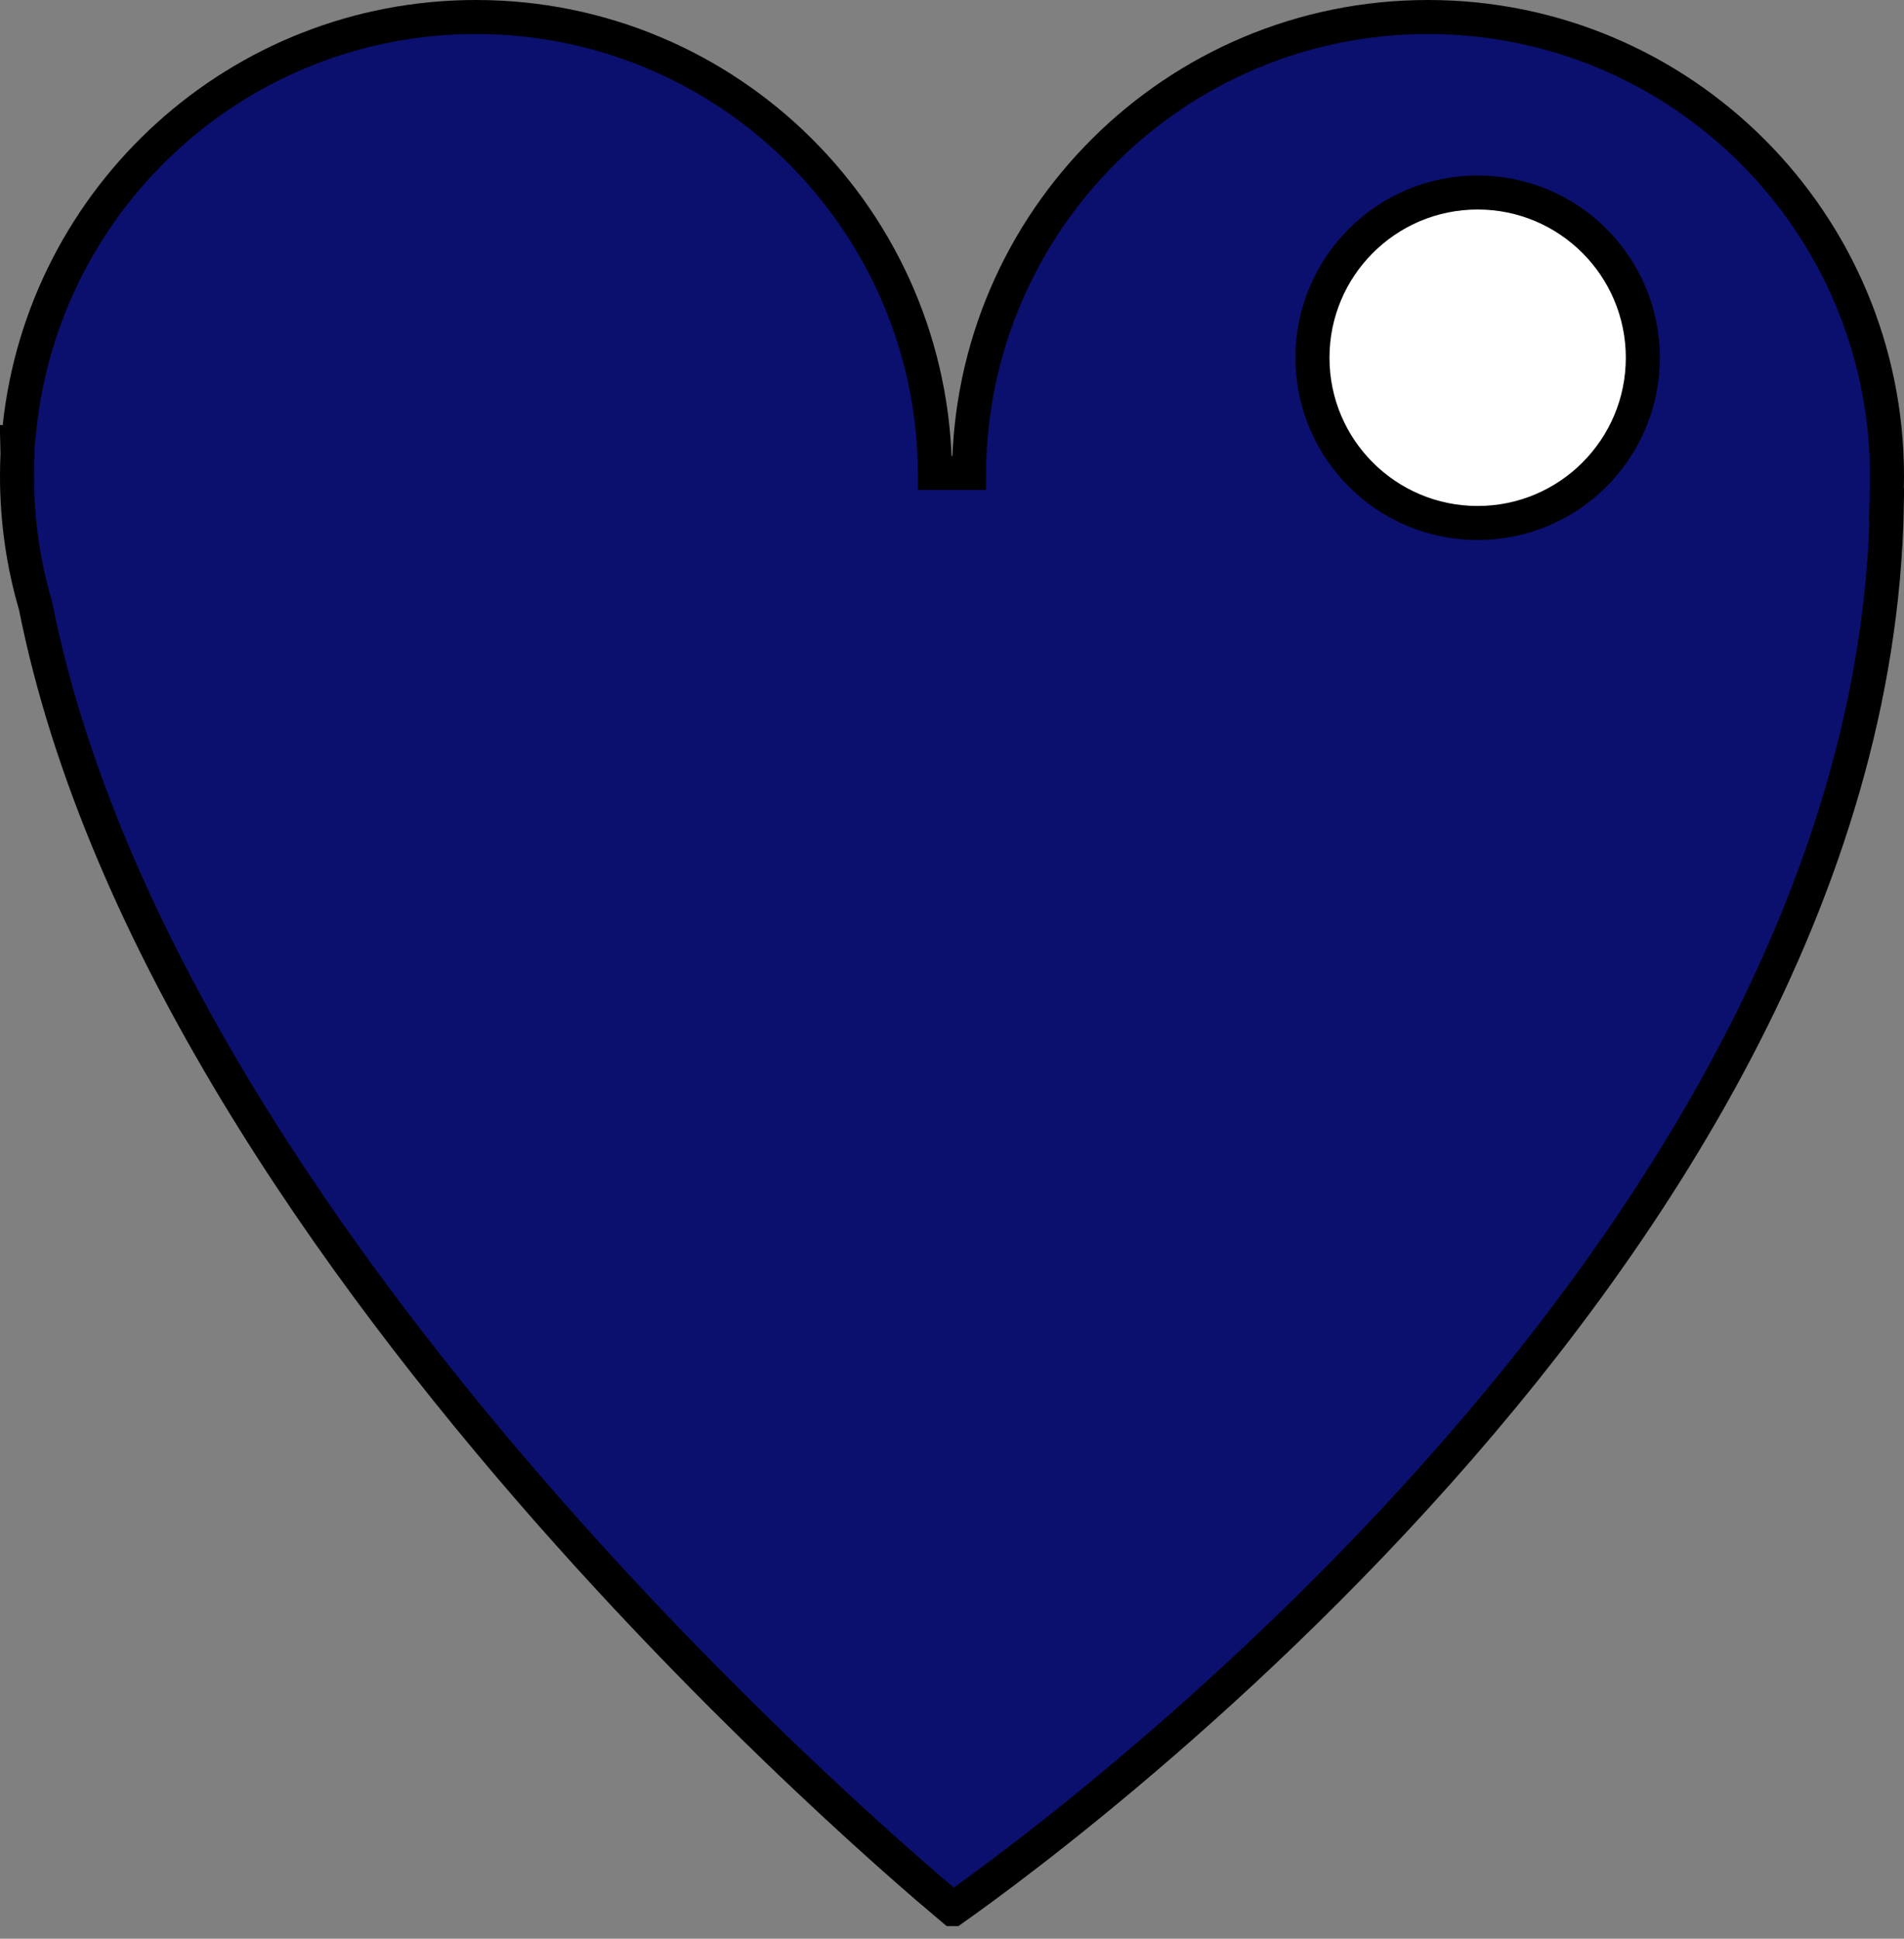
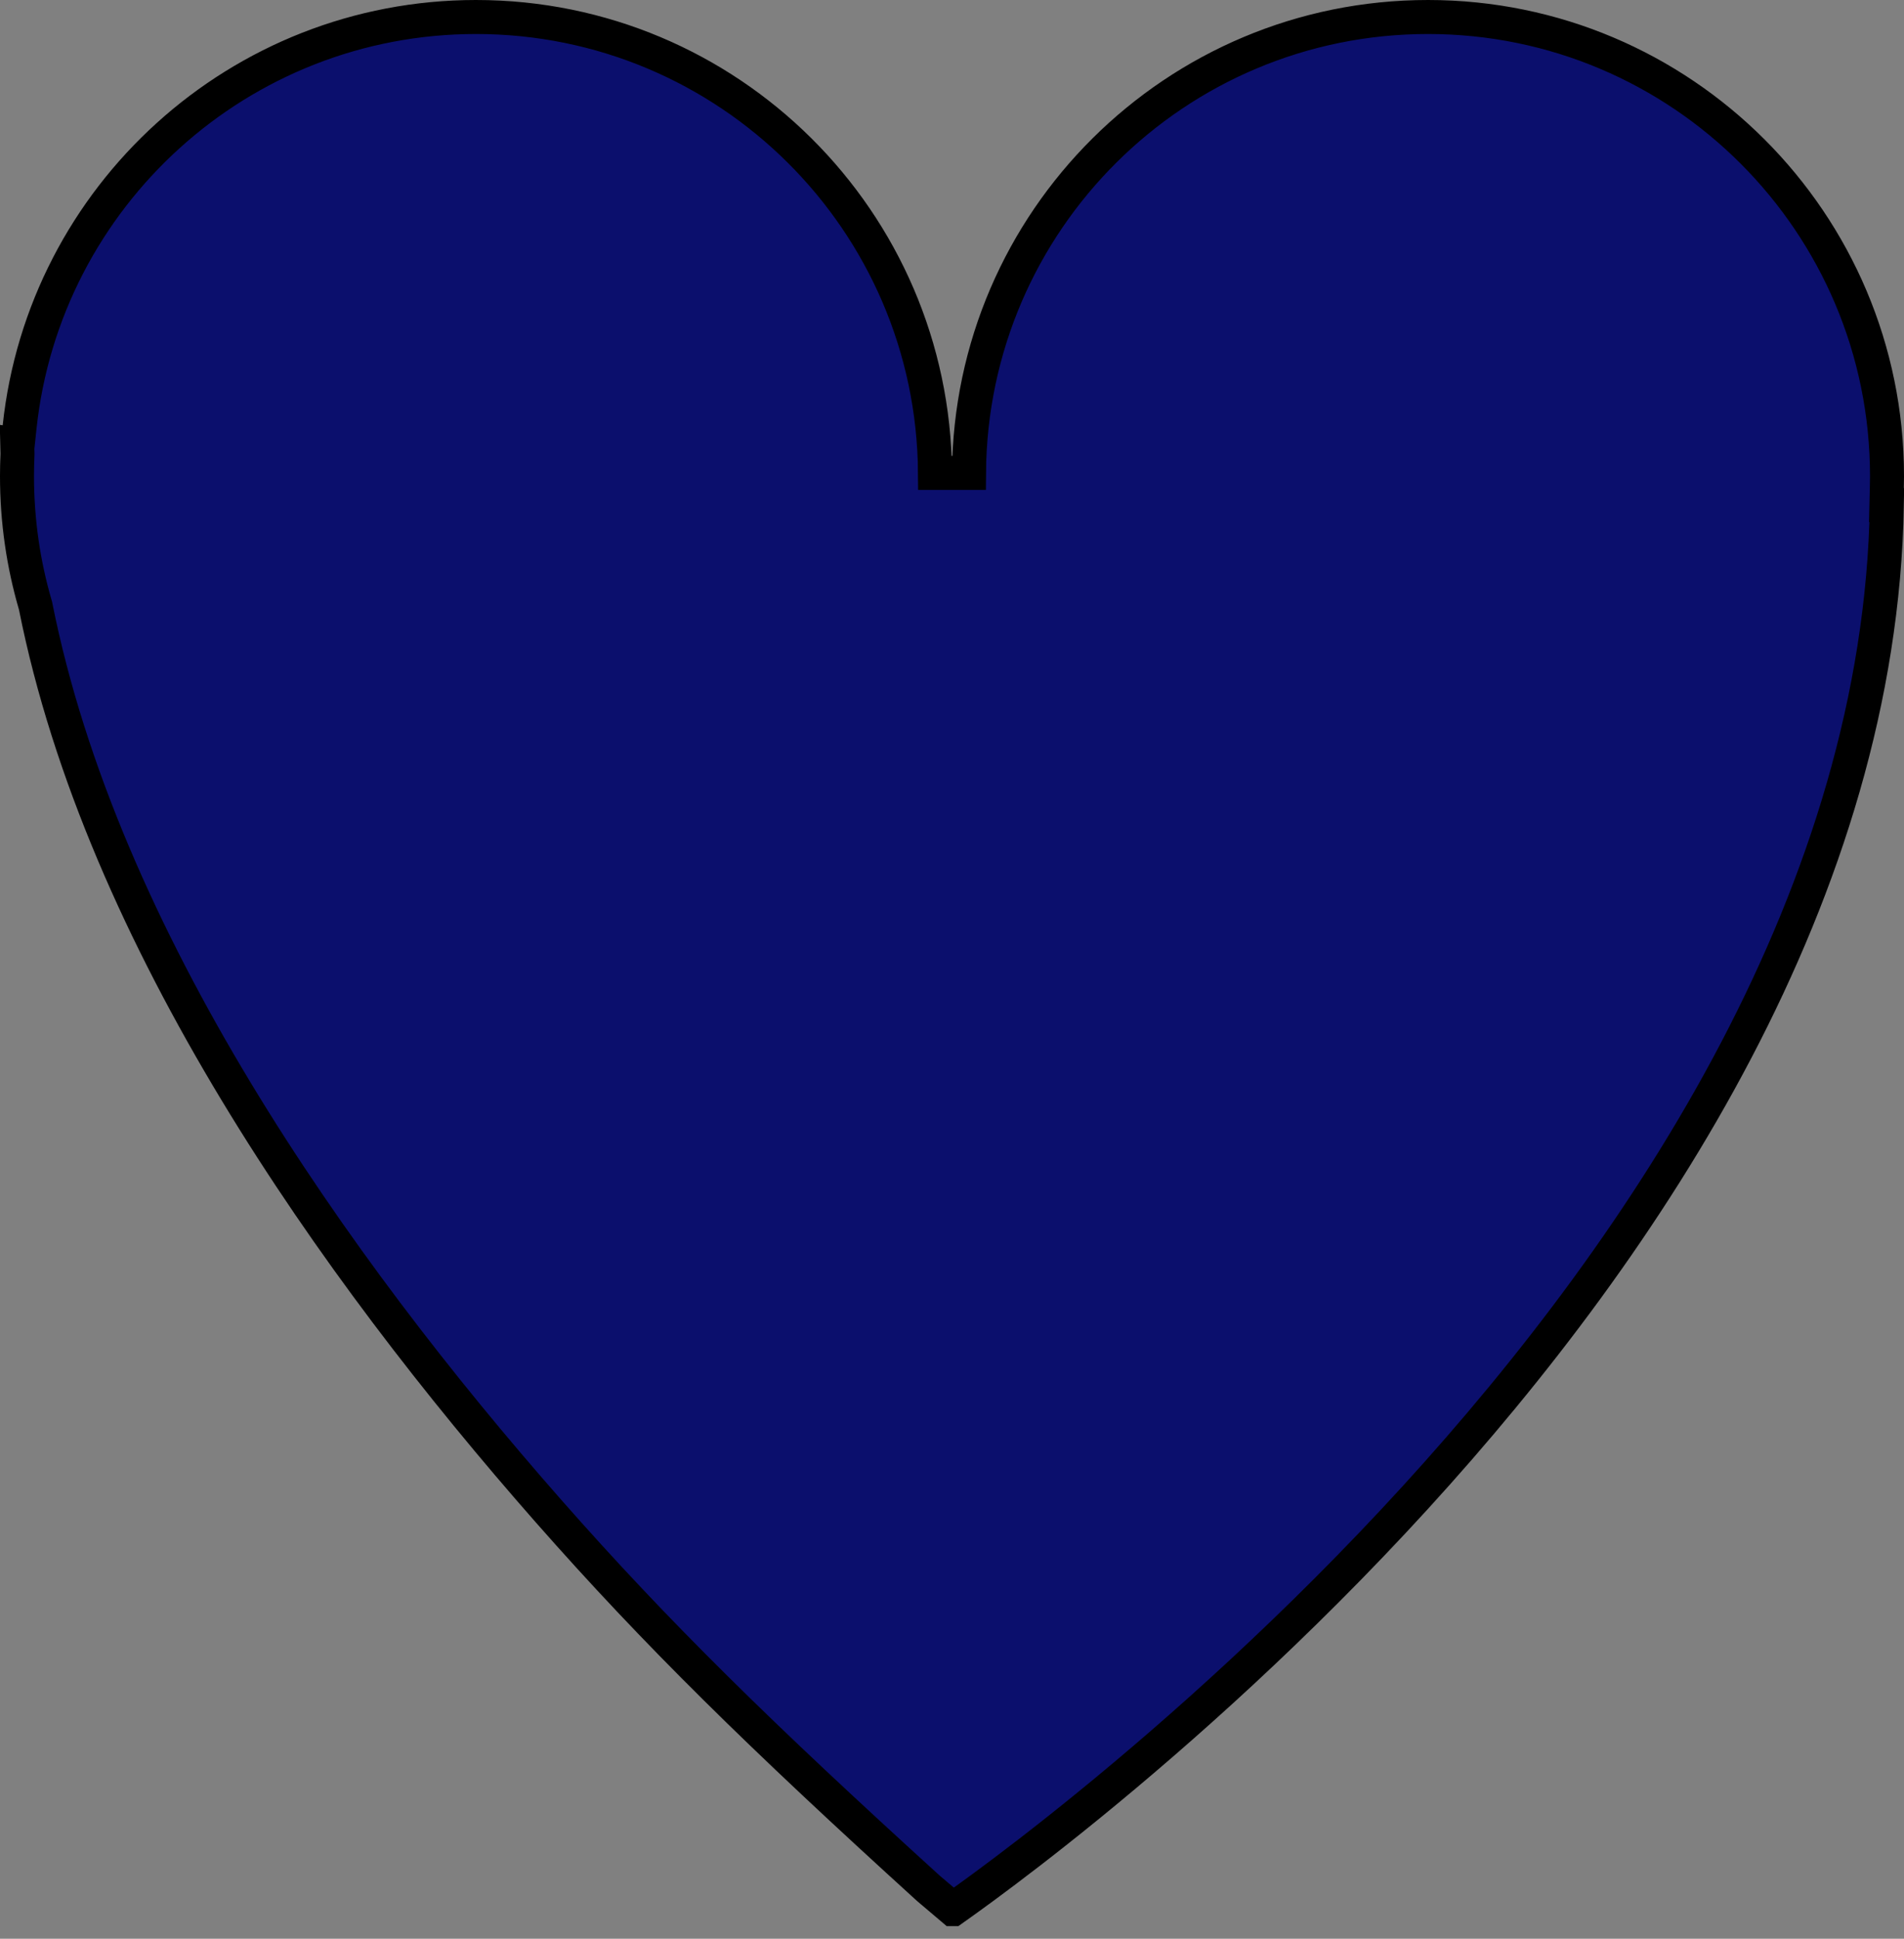
<svg xmlns="http://www.w3.org/2000/svg" width="56" height="57" viewBox="0 0 56 57" fill="none">
  <rect x="0" y="0" width="56" height="57" fill="#808080" stroke="none" />
-   <path d="M0.514 13.377L0.515 13.357L0.515 13.337C0.512 13.246 0.509 13.155 0.507 13.065L0.522 13.067L0.577 12.551C1.3 5.777 7.034 0.5 14 0.5C21.424 0.5 27.448 6.492 27.5 13.904L28.5 13.904C28.552 6.492 34.576 0.5 42 0.5C49.455 0.5 55.5 6.544 55.5 14C55.5 14.113 55.498 14.226 55.495 14.338L55.483 14.85H55.496C55.301 26.206 48.505 36.497 41.631 44.024C38.151 47.834 34.67 50.917 32.059 53.046C30.754 54.111 29.667 54.936 28.907 55.495C28.527 55.775 28.229 55.987 28.027 56.13C28.027 56.13 28.027 56.13 28.026 56.13C27.856 55.988 27.614 55.783 27.309 55.521C26.663 54.965 25.734 54.147 24.607 53.104C22.352 51.017 19.304 48.03 16.134 44.429C9.781 37.209 2.995 27.585 1.049 17.83L1.045 17.809L1.039 17.788C0.688 16.587 0.5 15.316 0.5 14C0.5 13.791 0.505 13.583 0.514 13.377Z" fill="#0B0F6D" stroke="black" />
-   <circle cx="43.46" cy="10.518" r="4.858" fill="white" stroke="black" />
+   <path d="M0.514 13.377L0.515 13.357L0.515 13.337C0.512 13.246 0.509 13.155 0.507 13.065L0.522 13.067L0.577 12.551C1.3 5.777 7.034 0.5 14 0.5C21.424 0.5 27.448 6.492 27.5 13.904L28.5 13.904C28.552 6.492 34.576 0.5 42 0.5C49.455 0.5 55.5 6.544 55.5 14C55.5 14.113 55.498 14.226 55.495 14.338L55.483 14.85H55.496C55.301 26.206 48.505 36.497 41.631 44.024C38.151 47.834 34.67 50.917 32.059 53.046C30.754 54.111 29.667 54.936 28.907 55.495C28.527 55.775 28.229 55.987 28.027 56.13C28.027 56.13 28.027 56.13 28.026 56.13C27.856 55.988 27.614 55.783 27.309 55.521C22.352 51.017 19.304 48.03 16.134 44.429C9.781 37.209 2.995 27.585 1.049 17.83L1.045 17.809L1.039 17.788C0.688 16.587 0.5 15.316 0.5 14C0.5 13.791 0.505 13.583 0.514 13.377Z" fill="#0B0F6D" stroke="black" />
</svg>